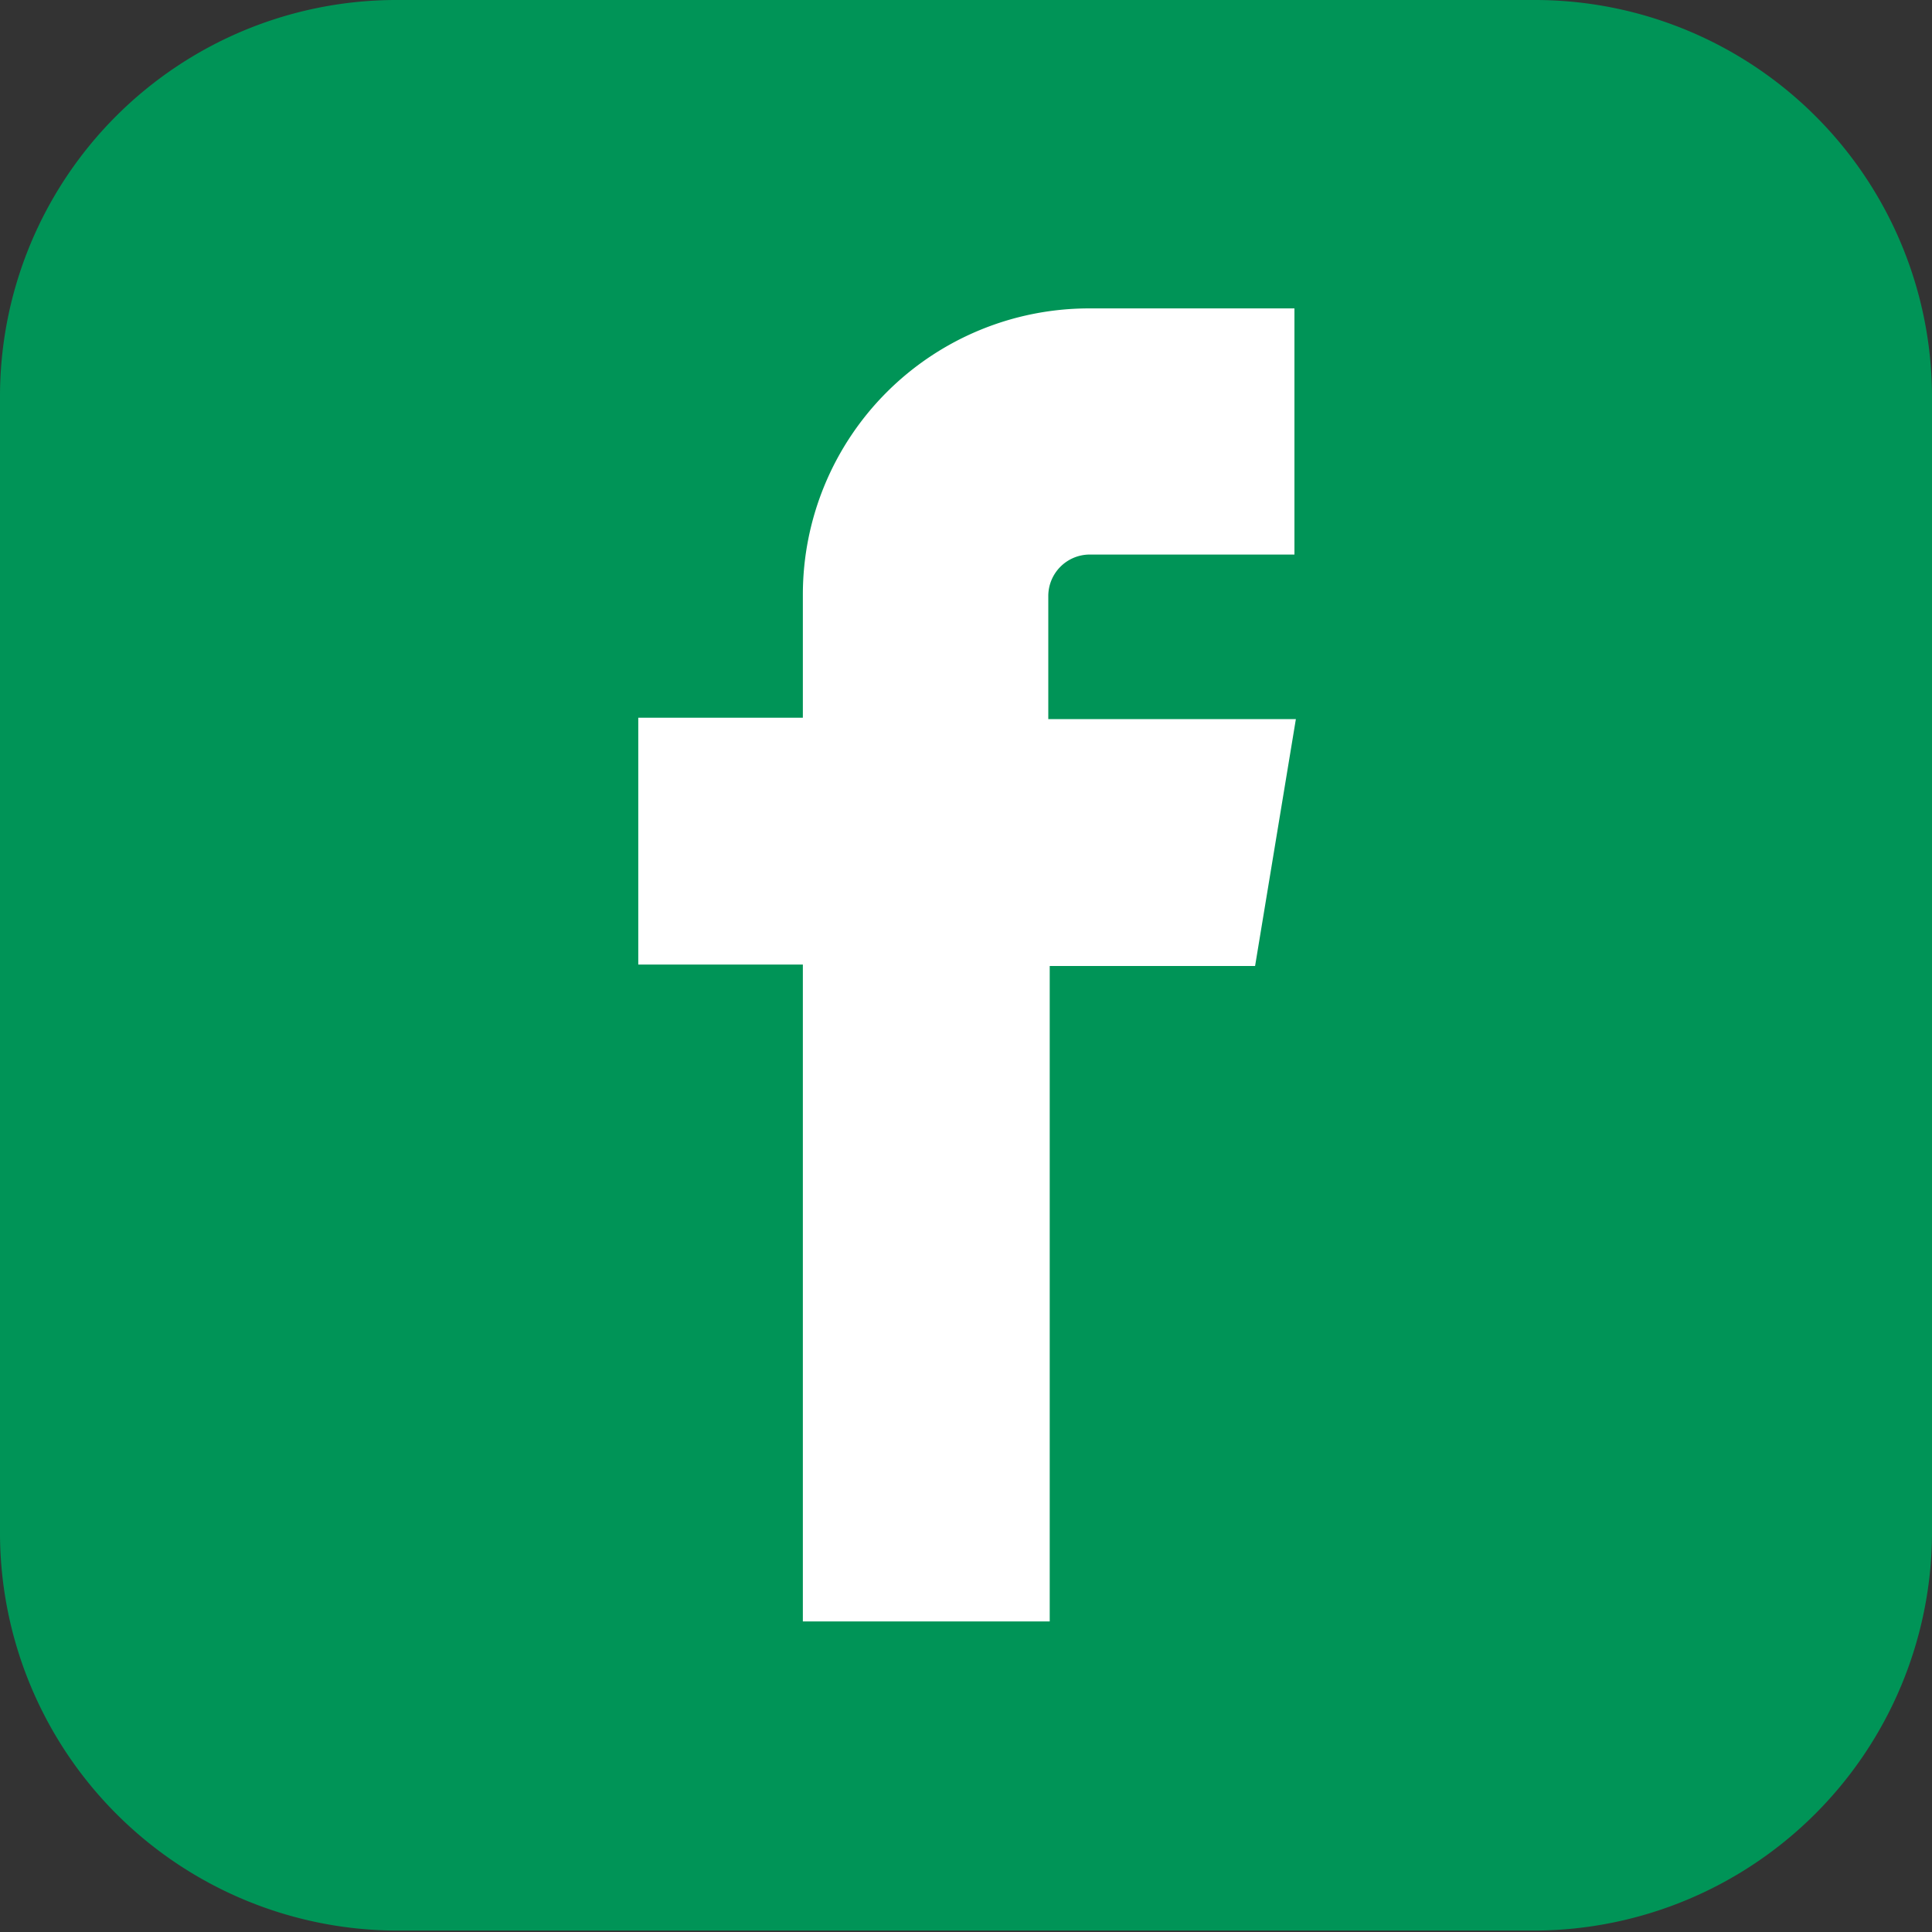
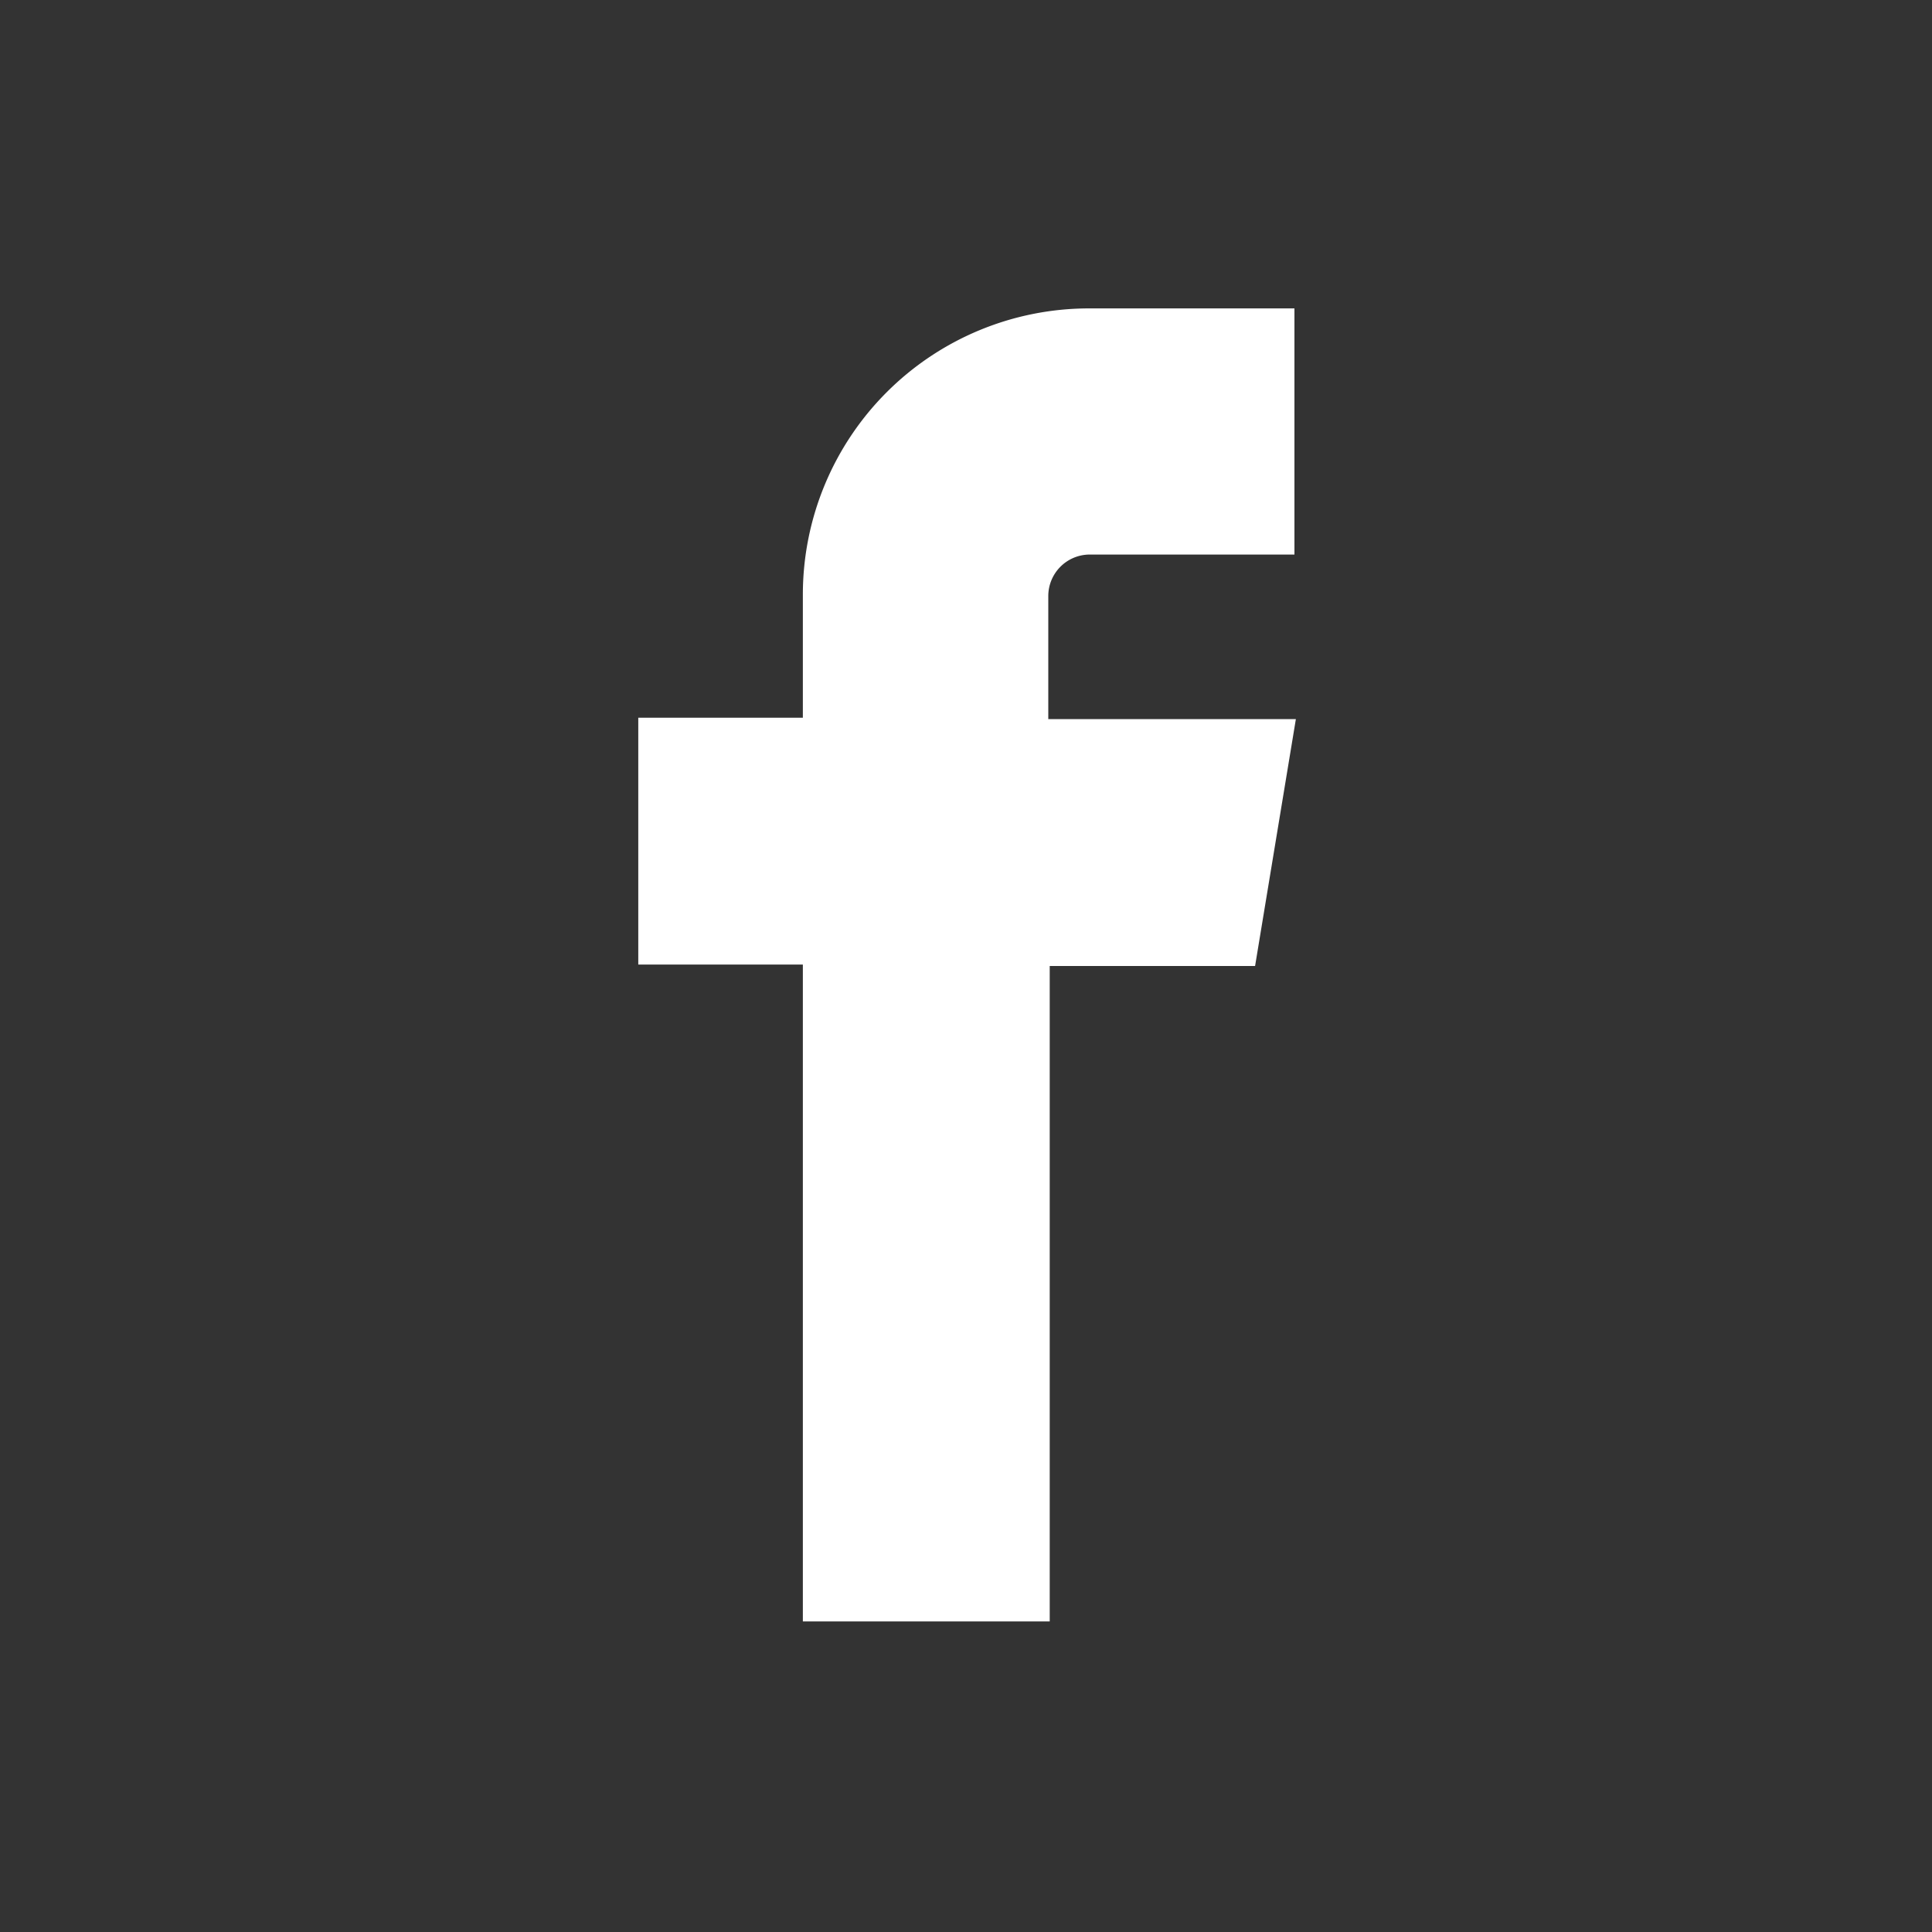
<svg xmlns="http://www.w3.org/2000/svg" id="Layer_1" data-name="Layer 1" viewBox="0 0 27 27">
  <rect x="0" y="0" width="27" height="27" fill="#333333" stroke="none" />
  <defs>
    <style>.cls-1{fill:#009457;}.cls-1,.cls-2{fill-rule:evenodd;}.cls-2{fill:#fff;}</style>
  </defs>
-   <path class="cls-1" d="M41.7,36.56H57.63a5.55,5.55,0,0,1,5.54,5.53V58a5.57,5.57,0,0,1-5.54,5.54H41.7A5.56,5.56,0,0,1,36.17,58V42.09A5.54,5.54,0,0,1,41.7,36.56Z" transform="translate(-36.17 -36.56)" />
  <path class="cls-2" d="M51.39,44.31h2.87V40.87H51.39a4,4,0,0,0-4,4v1.72h-2.3v3.45h2.3v9.18h3.45V50.06h2.87l.57-3.45H50.82V44.89A.58.58,0,0,1,51.39,44.31Z" transform="translate(-36.17 -36.56)" />
</svg>